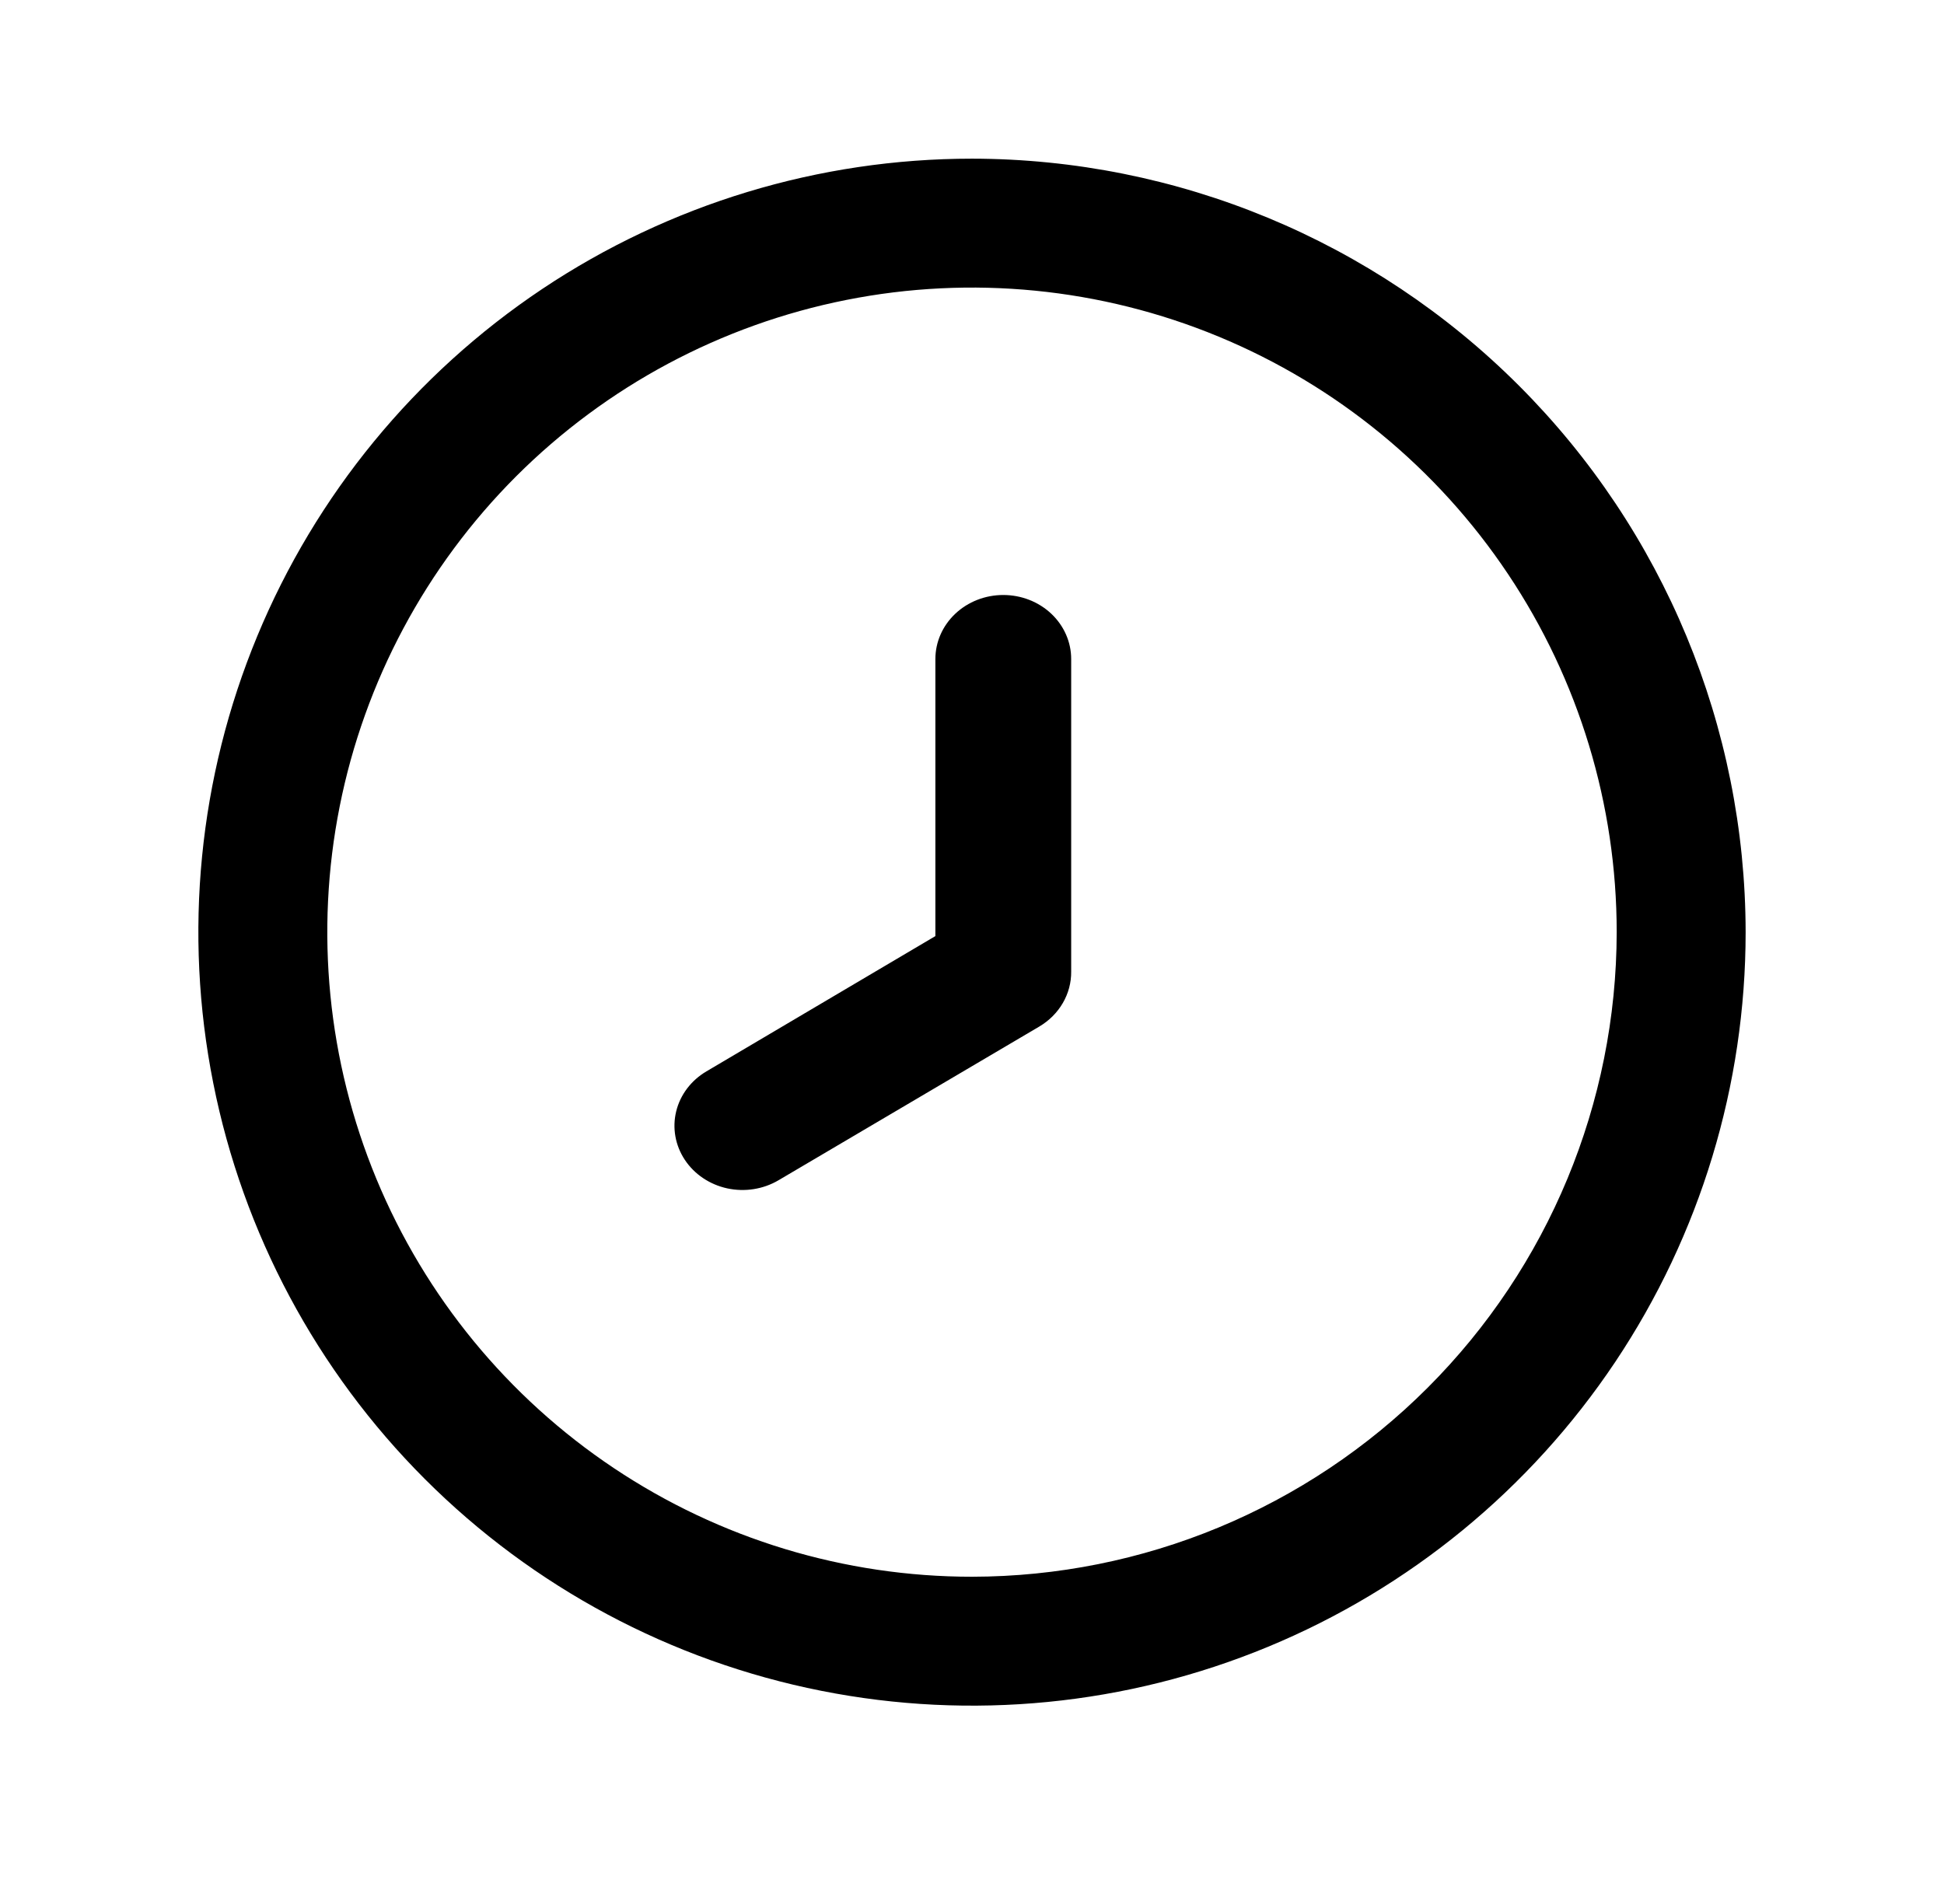
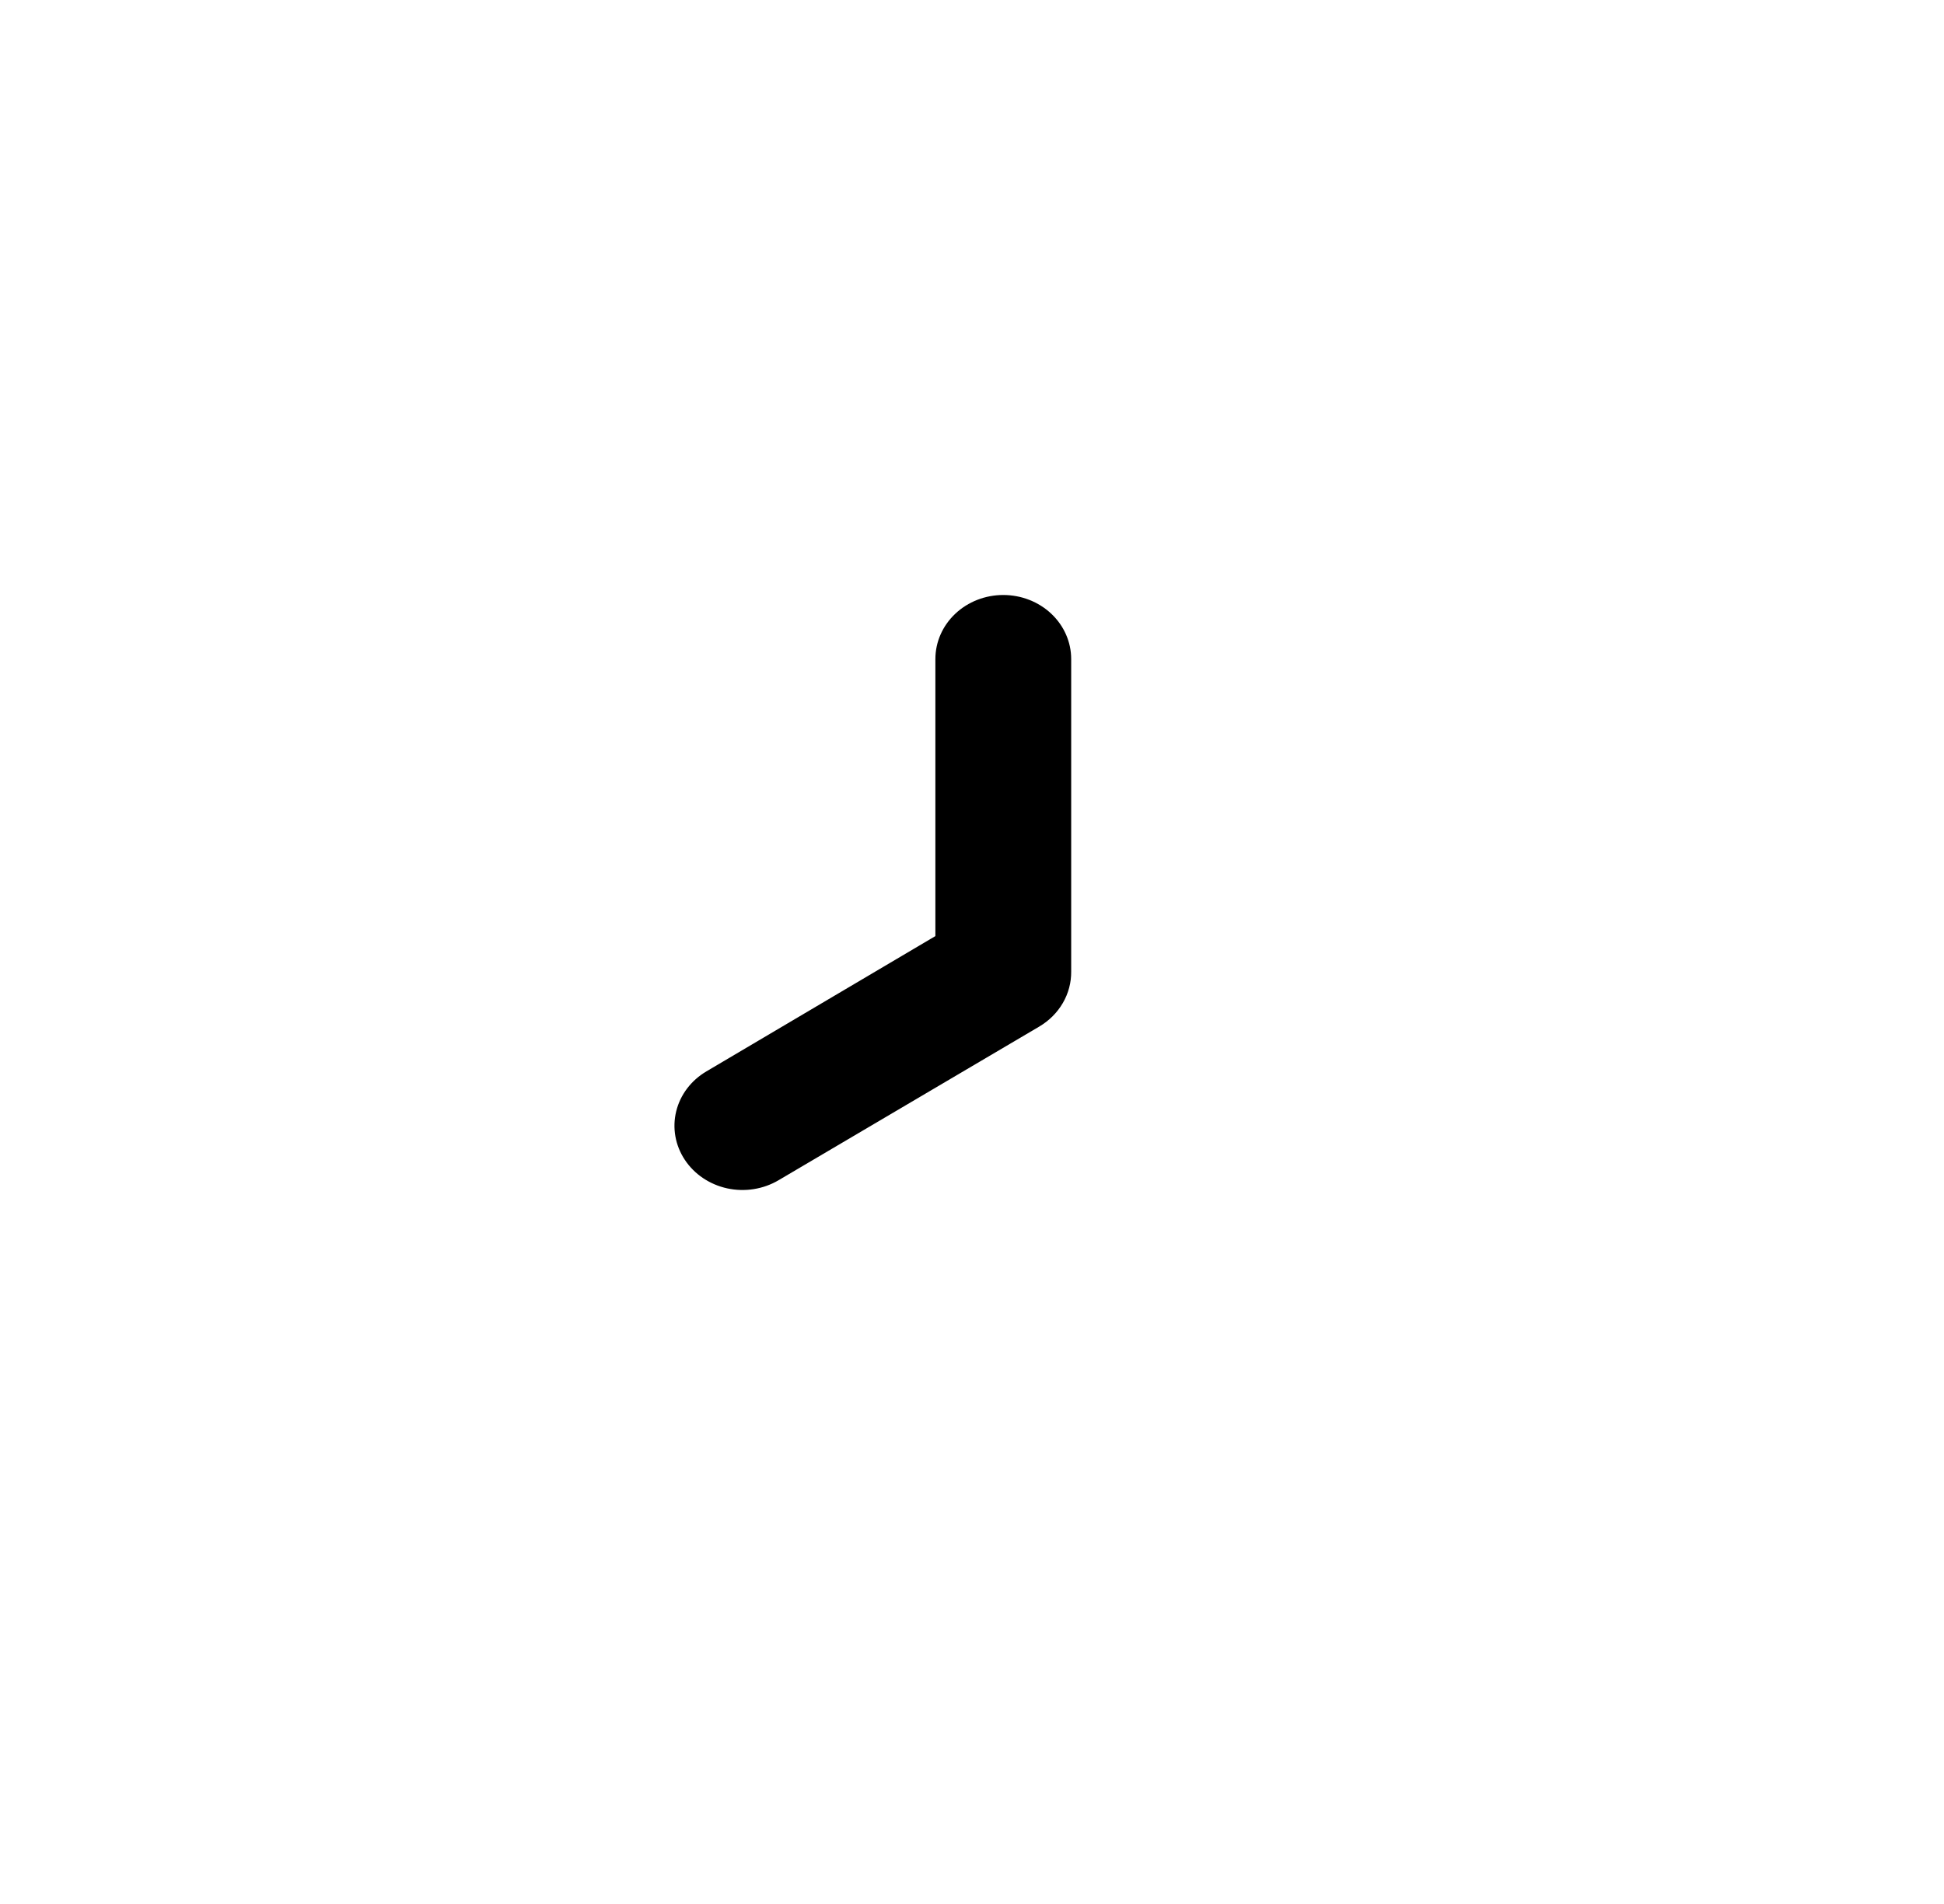
<svg xmlns="http://www.w3.org/2000/svg" fill="none" viewBox="0 0 49 48" height="48" width="49">
-   <path fill="black" d="M24.5 4C20.643 4 16.873 5.144 13.666 7.286C10.46 9.429 7.96 12.475 6.484 16.038C5.008 19.601 4.622 23.522 5.375 27.304C6.127 31.087 7.984 34.562 10.711 37.289C13.438 40.016 16.913 41.873 20.696 42.625C24.478 43.378 28.399 42.992 31.962 41.516C35.526 40.04 38.571 37.54 40.714 34.334C42.856 31.127 44 27.357 44 23.5C43.994 18.33 41.938 13.373 38.282 9.718C34.627 6.062 29.67 4.006 24.5 4ZM24.5 39.75C21.286 39.75 18.144 38.797 15.472 37.011C12.8 35.226 10.717 32.688 9.487 29.719C8.257 26.749 7.935 23.482 8.562 20.33C9.189 17.178 10.737 14.282 13.009 12.009C15.282 9.737 18.178 8.189 21.33 7.562C24.482 6.935 27.749 7.257 30.719 8.487C33.688 9.717 36.226 11.8 38.011 14.472C39.797 17.144 40.75 20.286 40.75 23.5C40.745 27.808 39.032 31.939 35.985 34.985C32.939 38.032 28.808 39.745 24.5 39.75Z" />
  <path fill="black" d="M25.288 15C24.834 15 24.399 15.17 24.078 15.473C23.757 15.776 23.577 16.186 23.577 16.615V23.599L17.807 27.009C17.421 27.236 17.146 27.599 17.044 28.017C16.942 28.436 17.02 28.875 17.261 29.239C17.502 29.603 17.886 29.862 18.329 29.959C18.773 30.055 19.238 29.982 19.624 29.754L26.197 25.879C26.445 25.732 26.65 25.527 26.79 25.285C26.931 25.042 27.003 24.77 27 24.493V16.615C27 16.186 26.82 15.776 26.499 15.473C26.178 15.17 25.742 15 25.288 15Z" />
</svg>